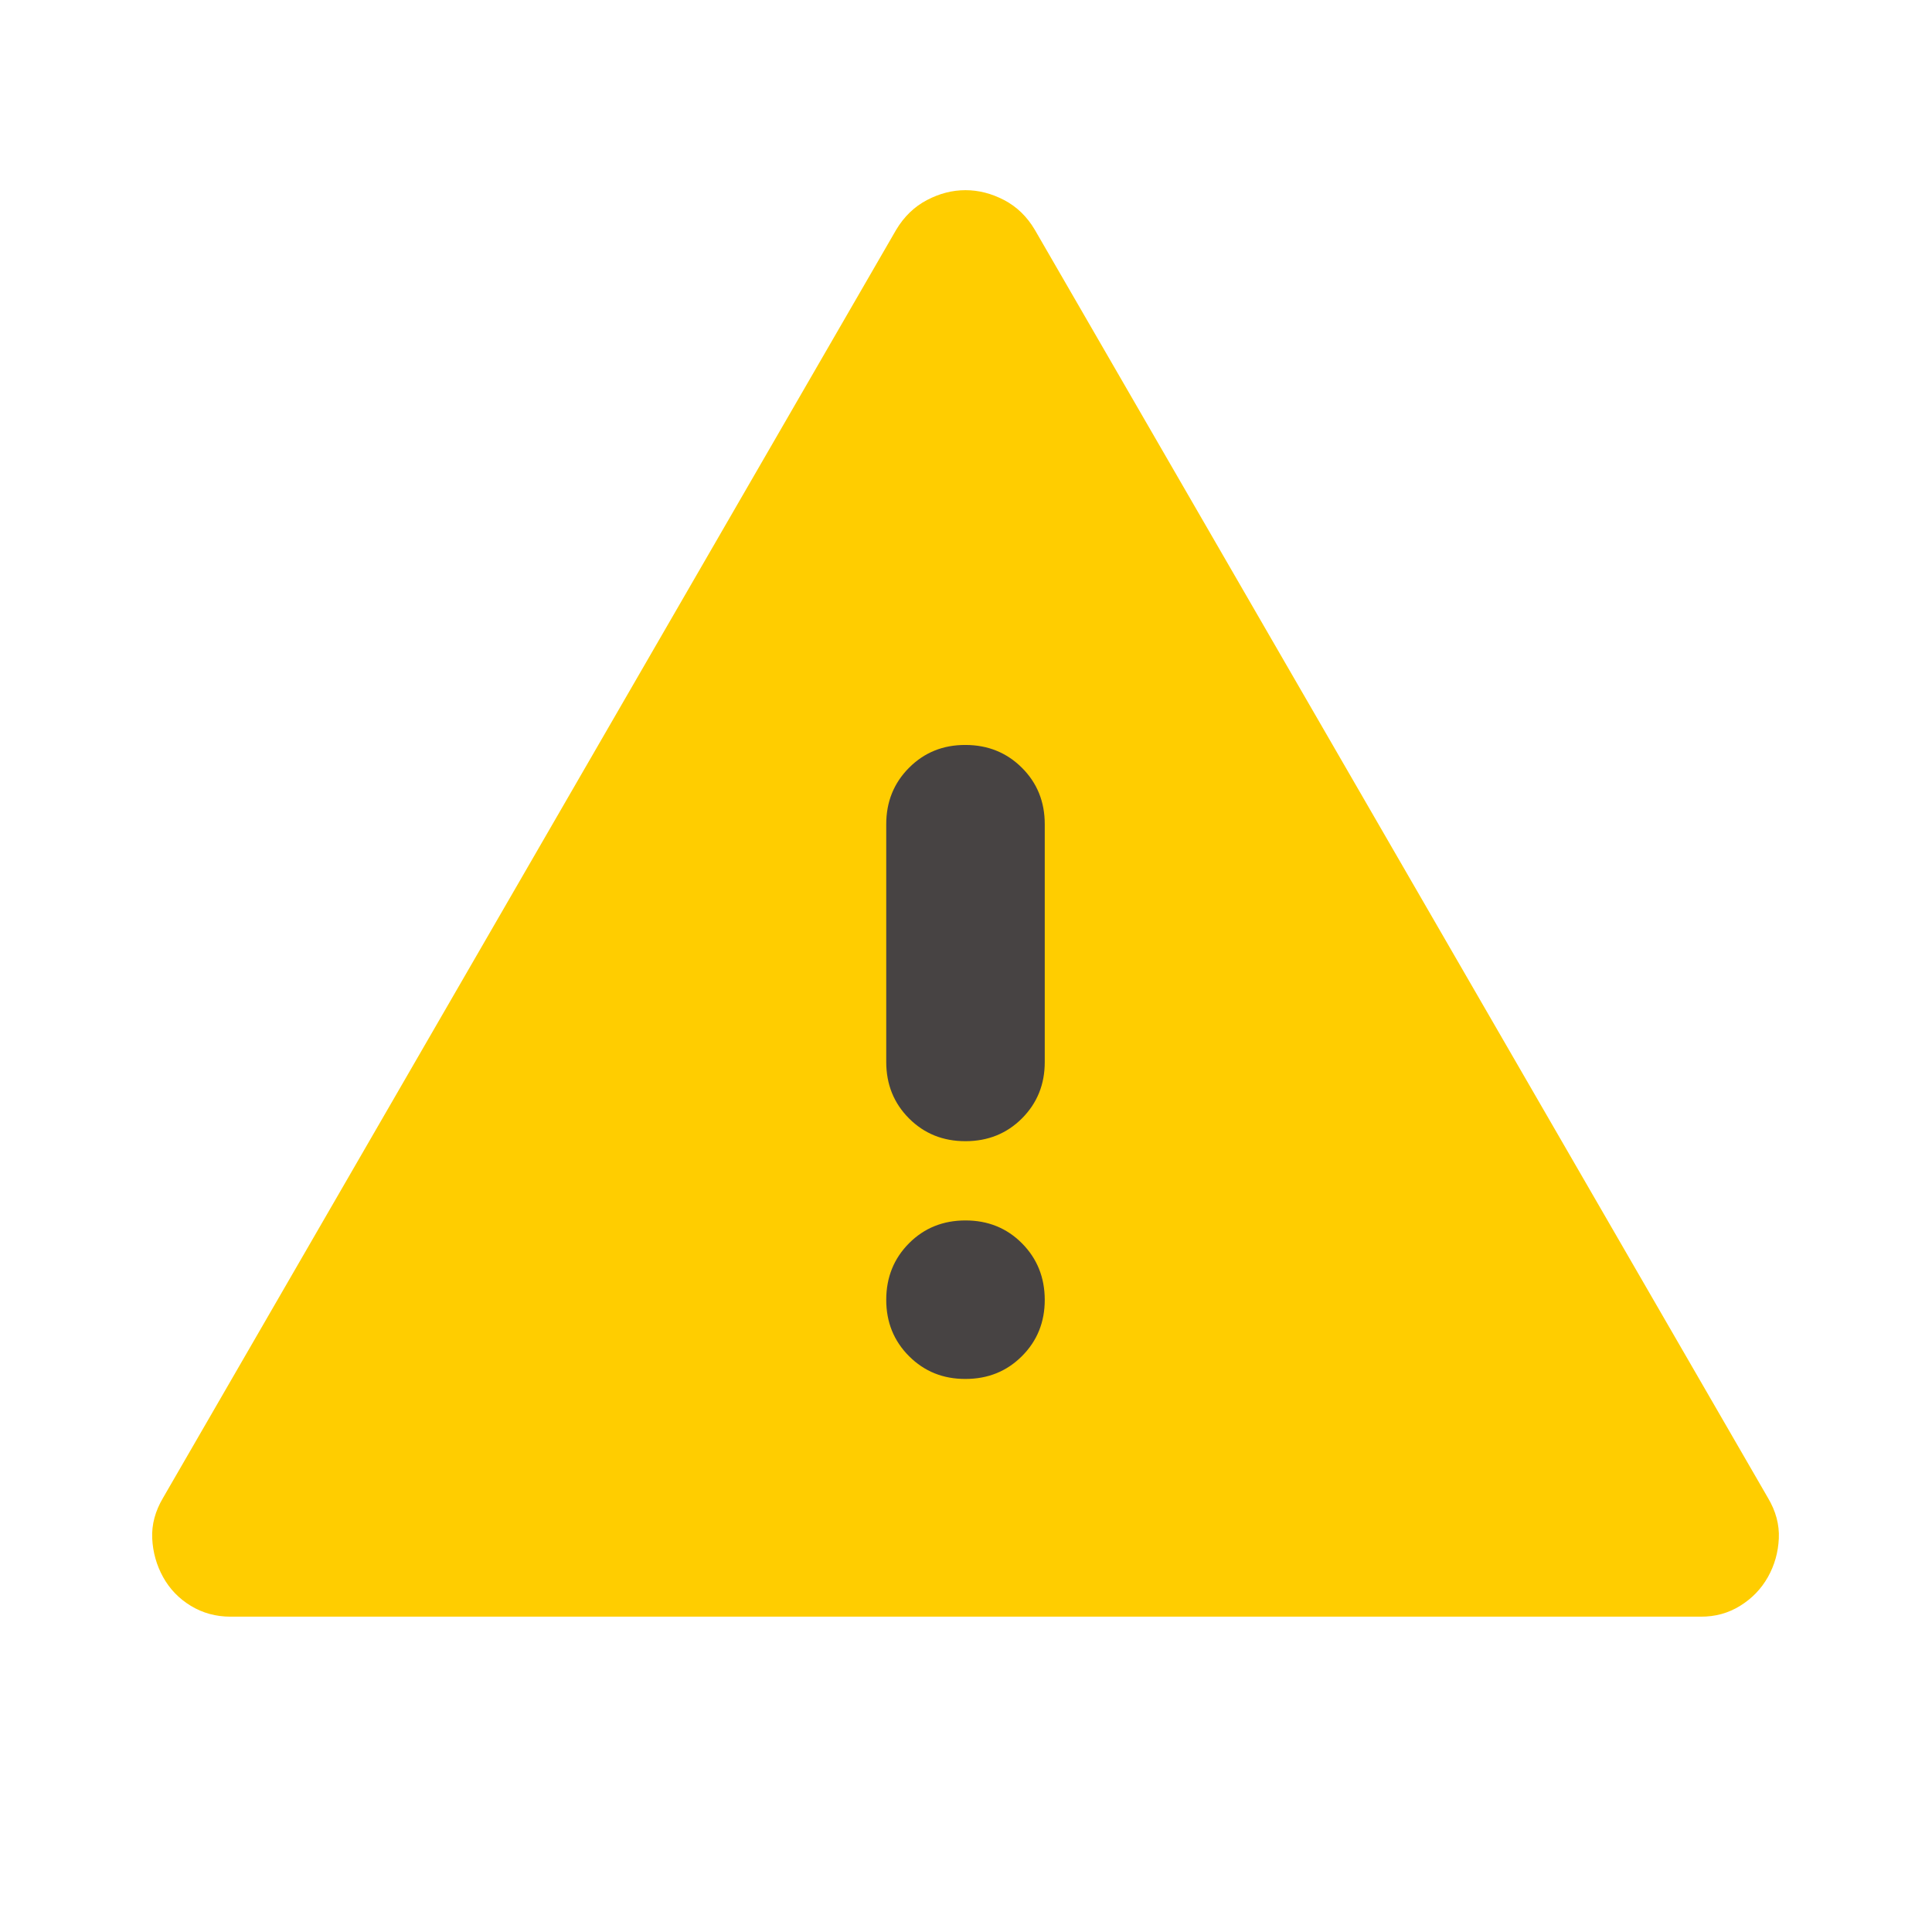
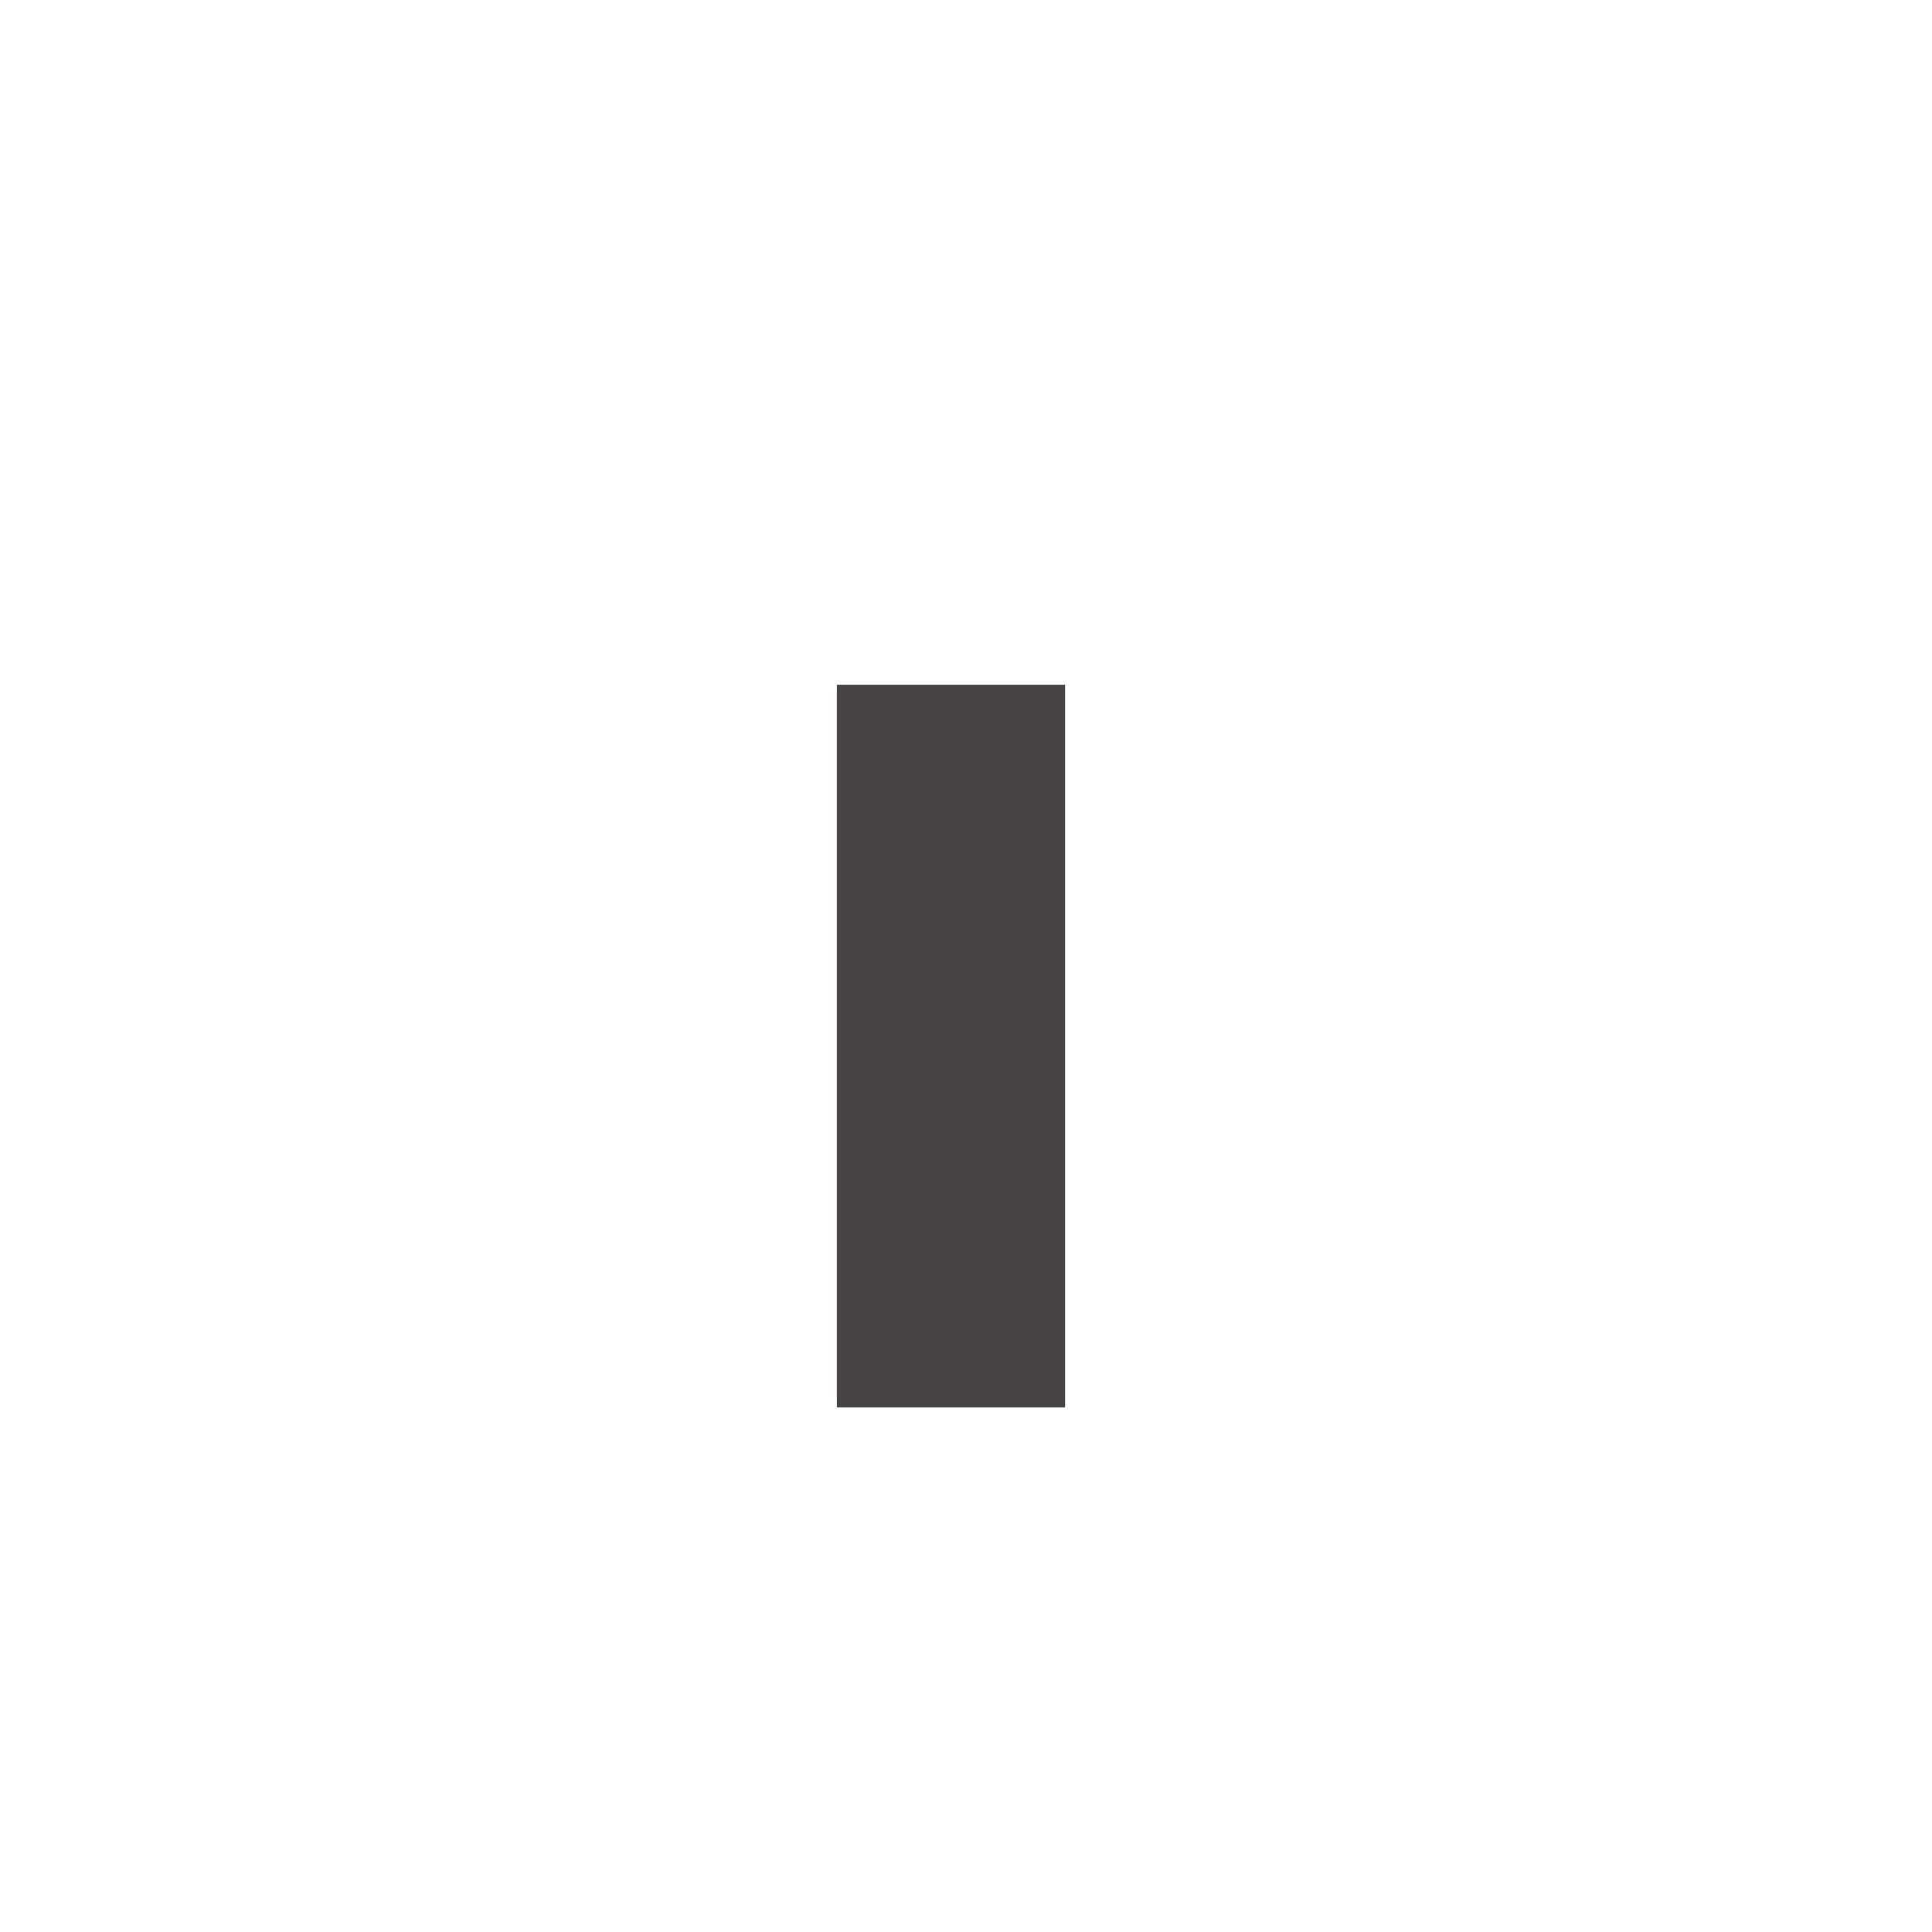
<svg xmlns="http://www.w3.org/2000/svg" width="46" height="46" viewBox="0 0 46 46" fill="none">
  <rect x="19.925" y="16.303" width="5.434" height="17.208" fill="#474343" />
-   <path d="M5.487 38.492C5.141 38.492 4.826 38.406 4.543 38.234C4.26 38.062 4.04 37.833 3.883 37.549C3.726 37.265 3.64 36.958 3.624 36.628C3.609 36.298 3.696 35.977 3.883 35.662L21.337 5.472C21.525 5.157 21.77 4.921 22.069 4.764C22.368 4.607 22.674 4.528 22.988 4.528C23.301 4.528 23.608 4.607 23.909 4.764C24.209 4.921 24.453 5.157 24.639 5.472L42.093 35.662C42.281 35.977 42.368 36.299 42.353 36.63C42.338 36.961 42.251 37.267 42.093 37.549C41.934 37.831 41.714 38.059 41.432 38.234C41.15 38.409 40.836 38.495 40.489 38.492H5.487ZM22.988 32.832C23.522 32.832 23.971 32.651 24.333 32.288C24.695 31.926 24.876 31.478 24.875 30.945C24.873 30.411 24.692 29.964 24.331 29.601C23.97 29.239 23.522 29.058 22.988 29.058C22.453 29.058 22.005 29.239 21.644 29.601C21.283 29.964 21.102 30.411 21.101 30.945C21.1 31.478 21.281 31.927 21.644 32.29C22.008 32.654 22.456 32.834 22.988 32.832ZM22.988 27.171C23.522 27.171 23.971 26.99 24.333 26.628C24.695 26.265 24.876 25.817 24.875 25.284V19.623C24.875 19.089 24.694 18.641 24.331 18.28C23.969 17.919 23.521 17.738 22.988 17.737C22.454 17.735 22.007 17.916 21.644 18.28C21.282 18.643 21.101 19.091 21.101 19.623V25.284C21.101 25.819 21.282 26.267 21.644 26.63C22.007 26.992 22.454 27.172 22.988 27.171Z" fill="#FFCD00" />
</svg>